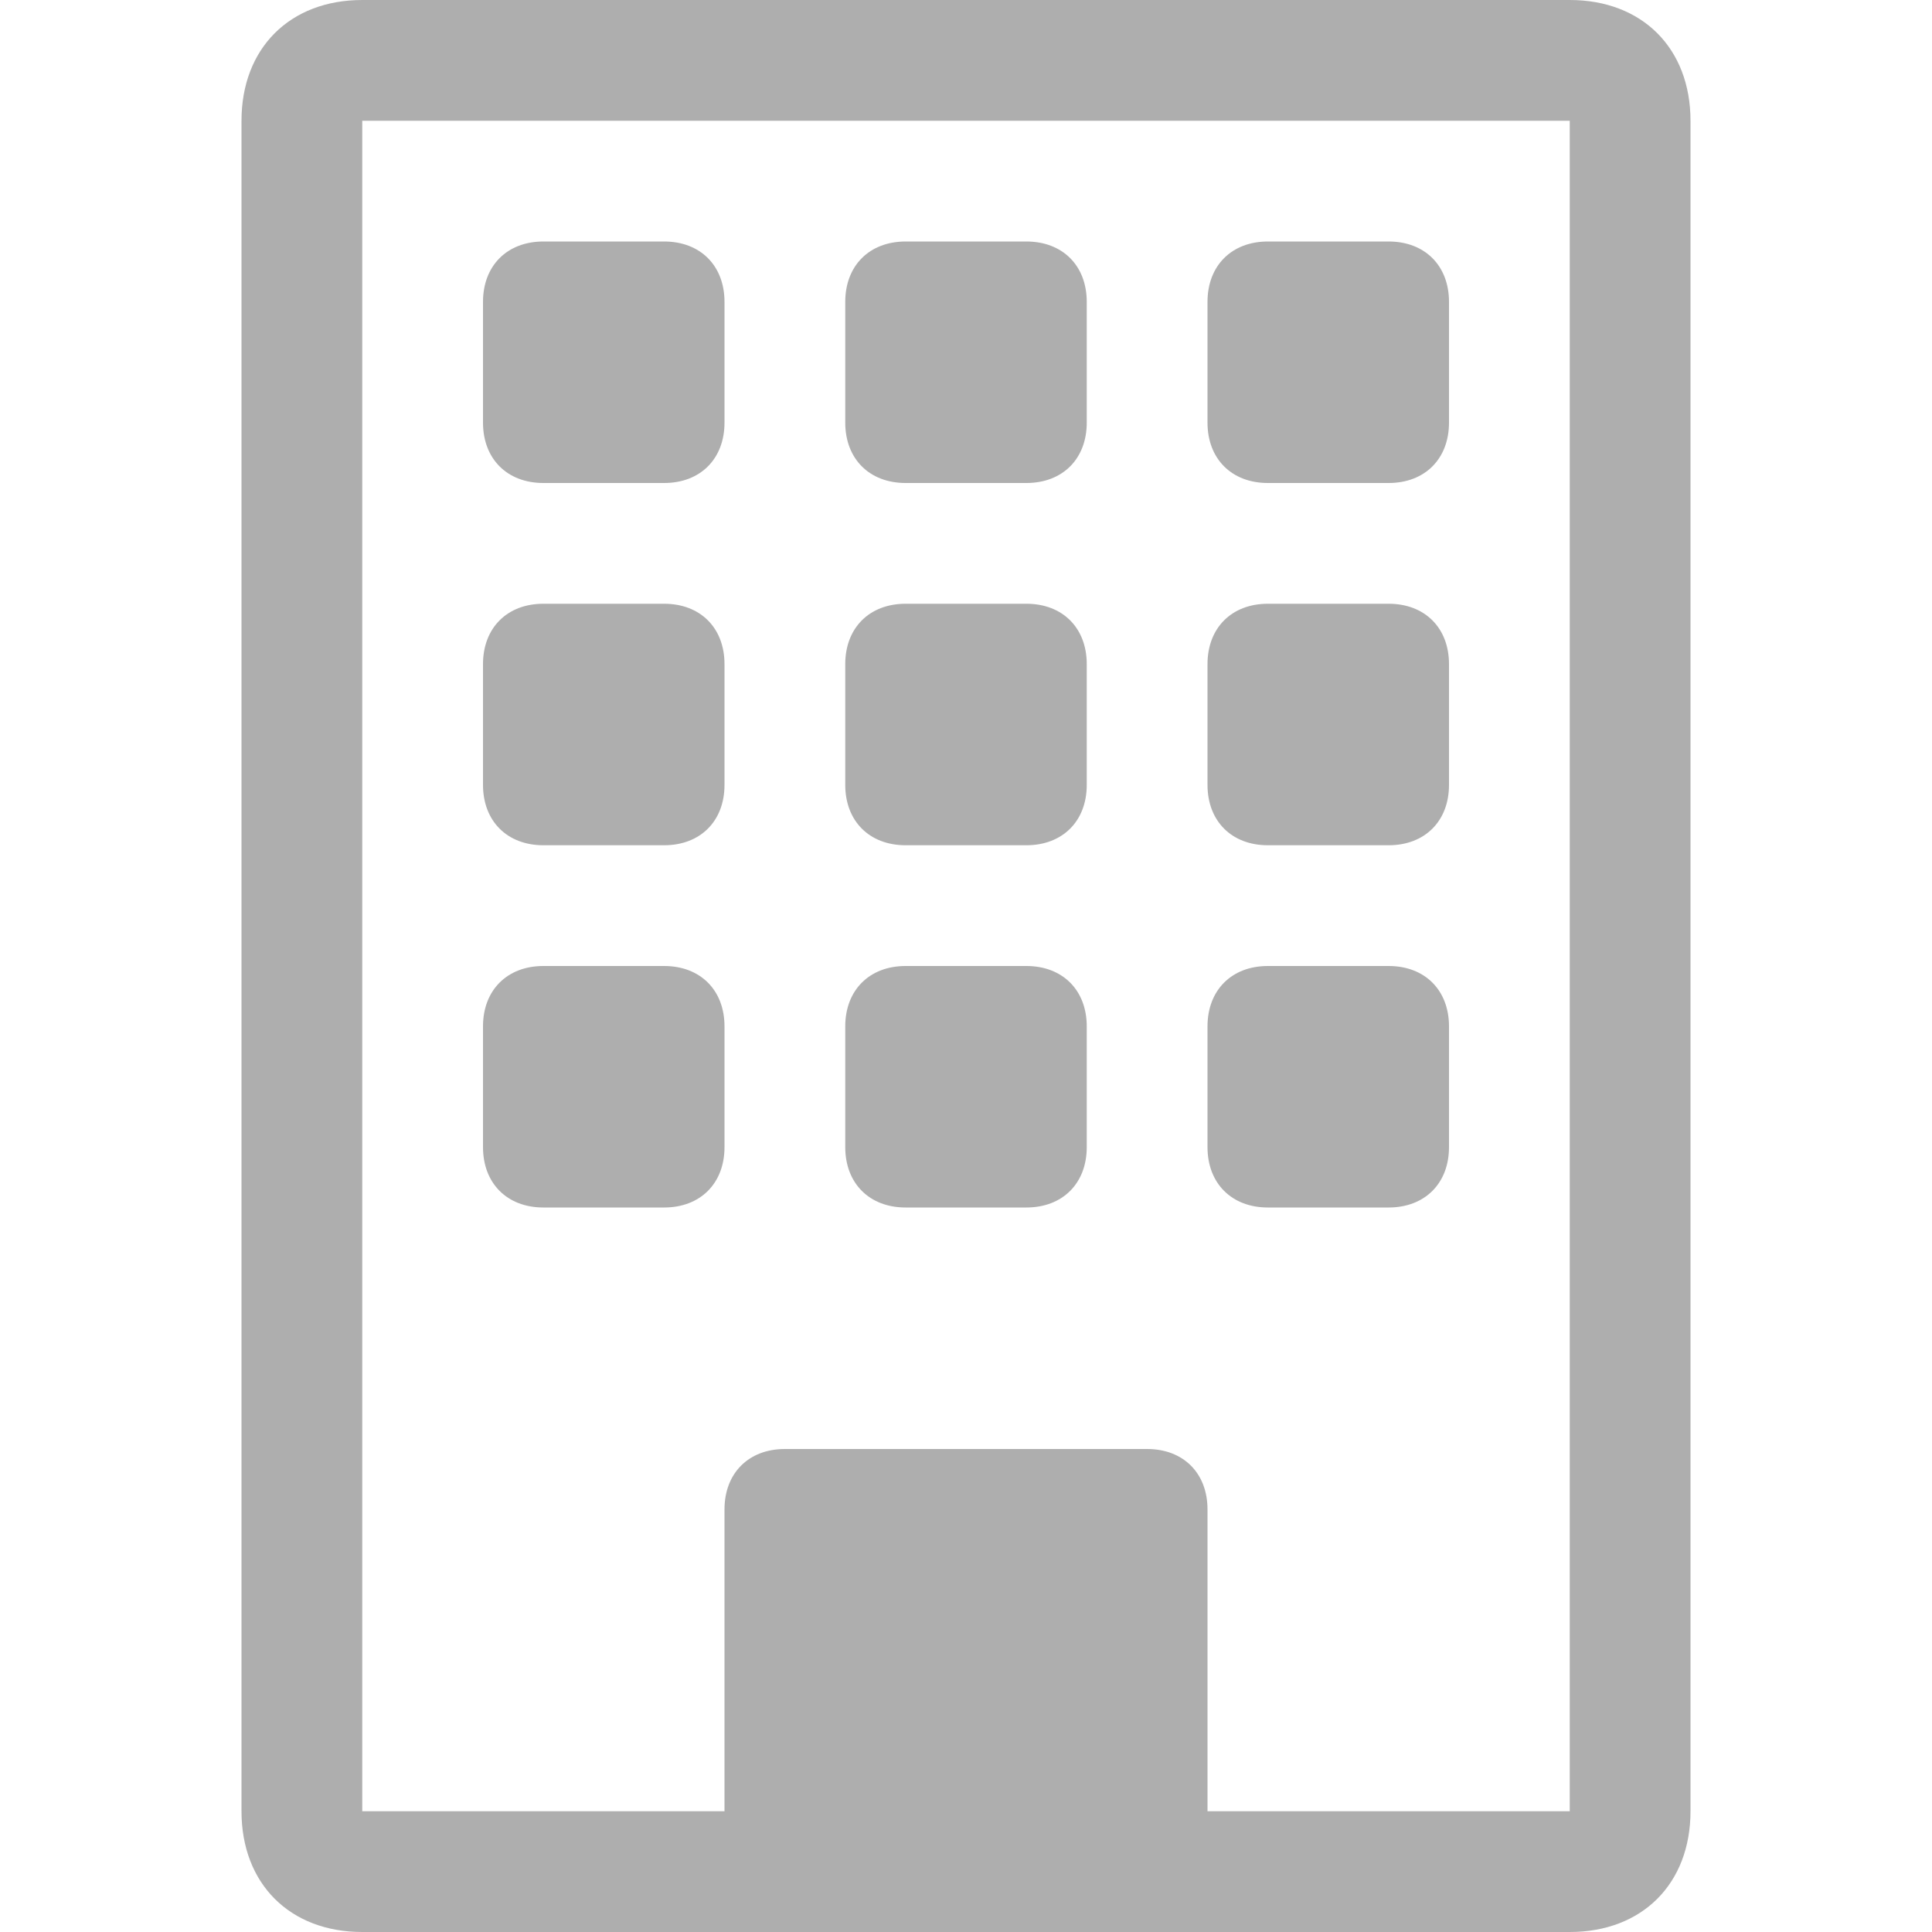
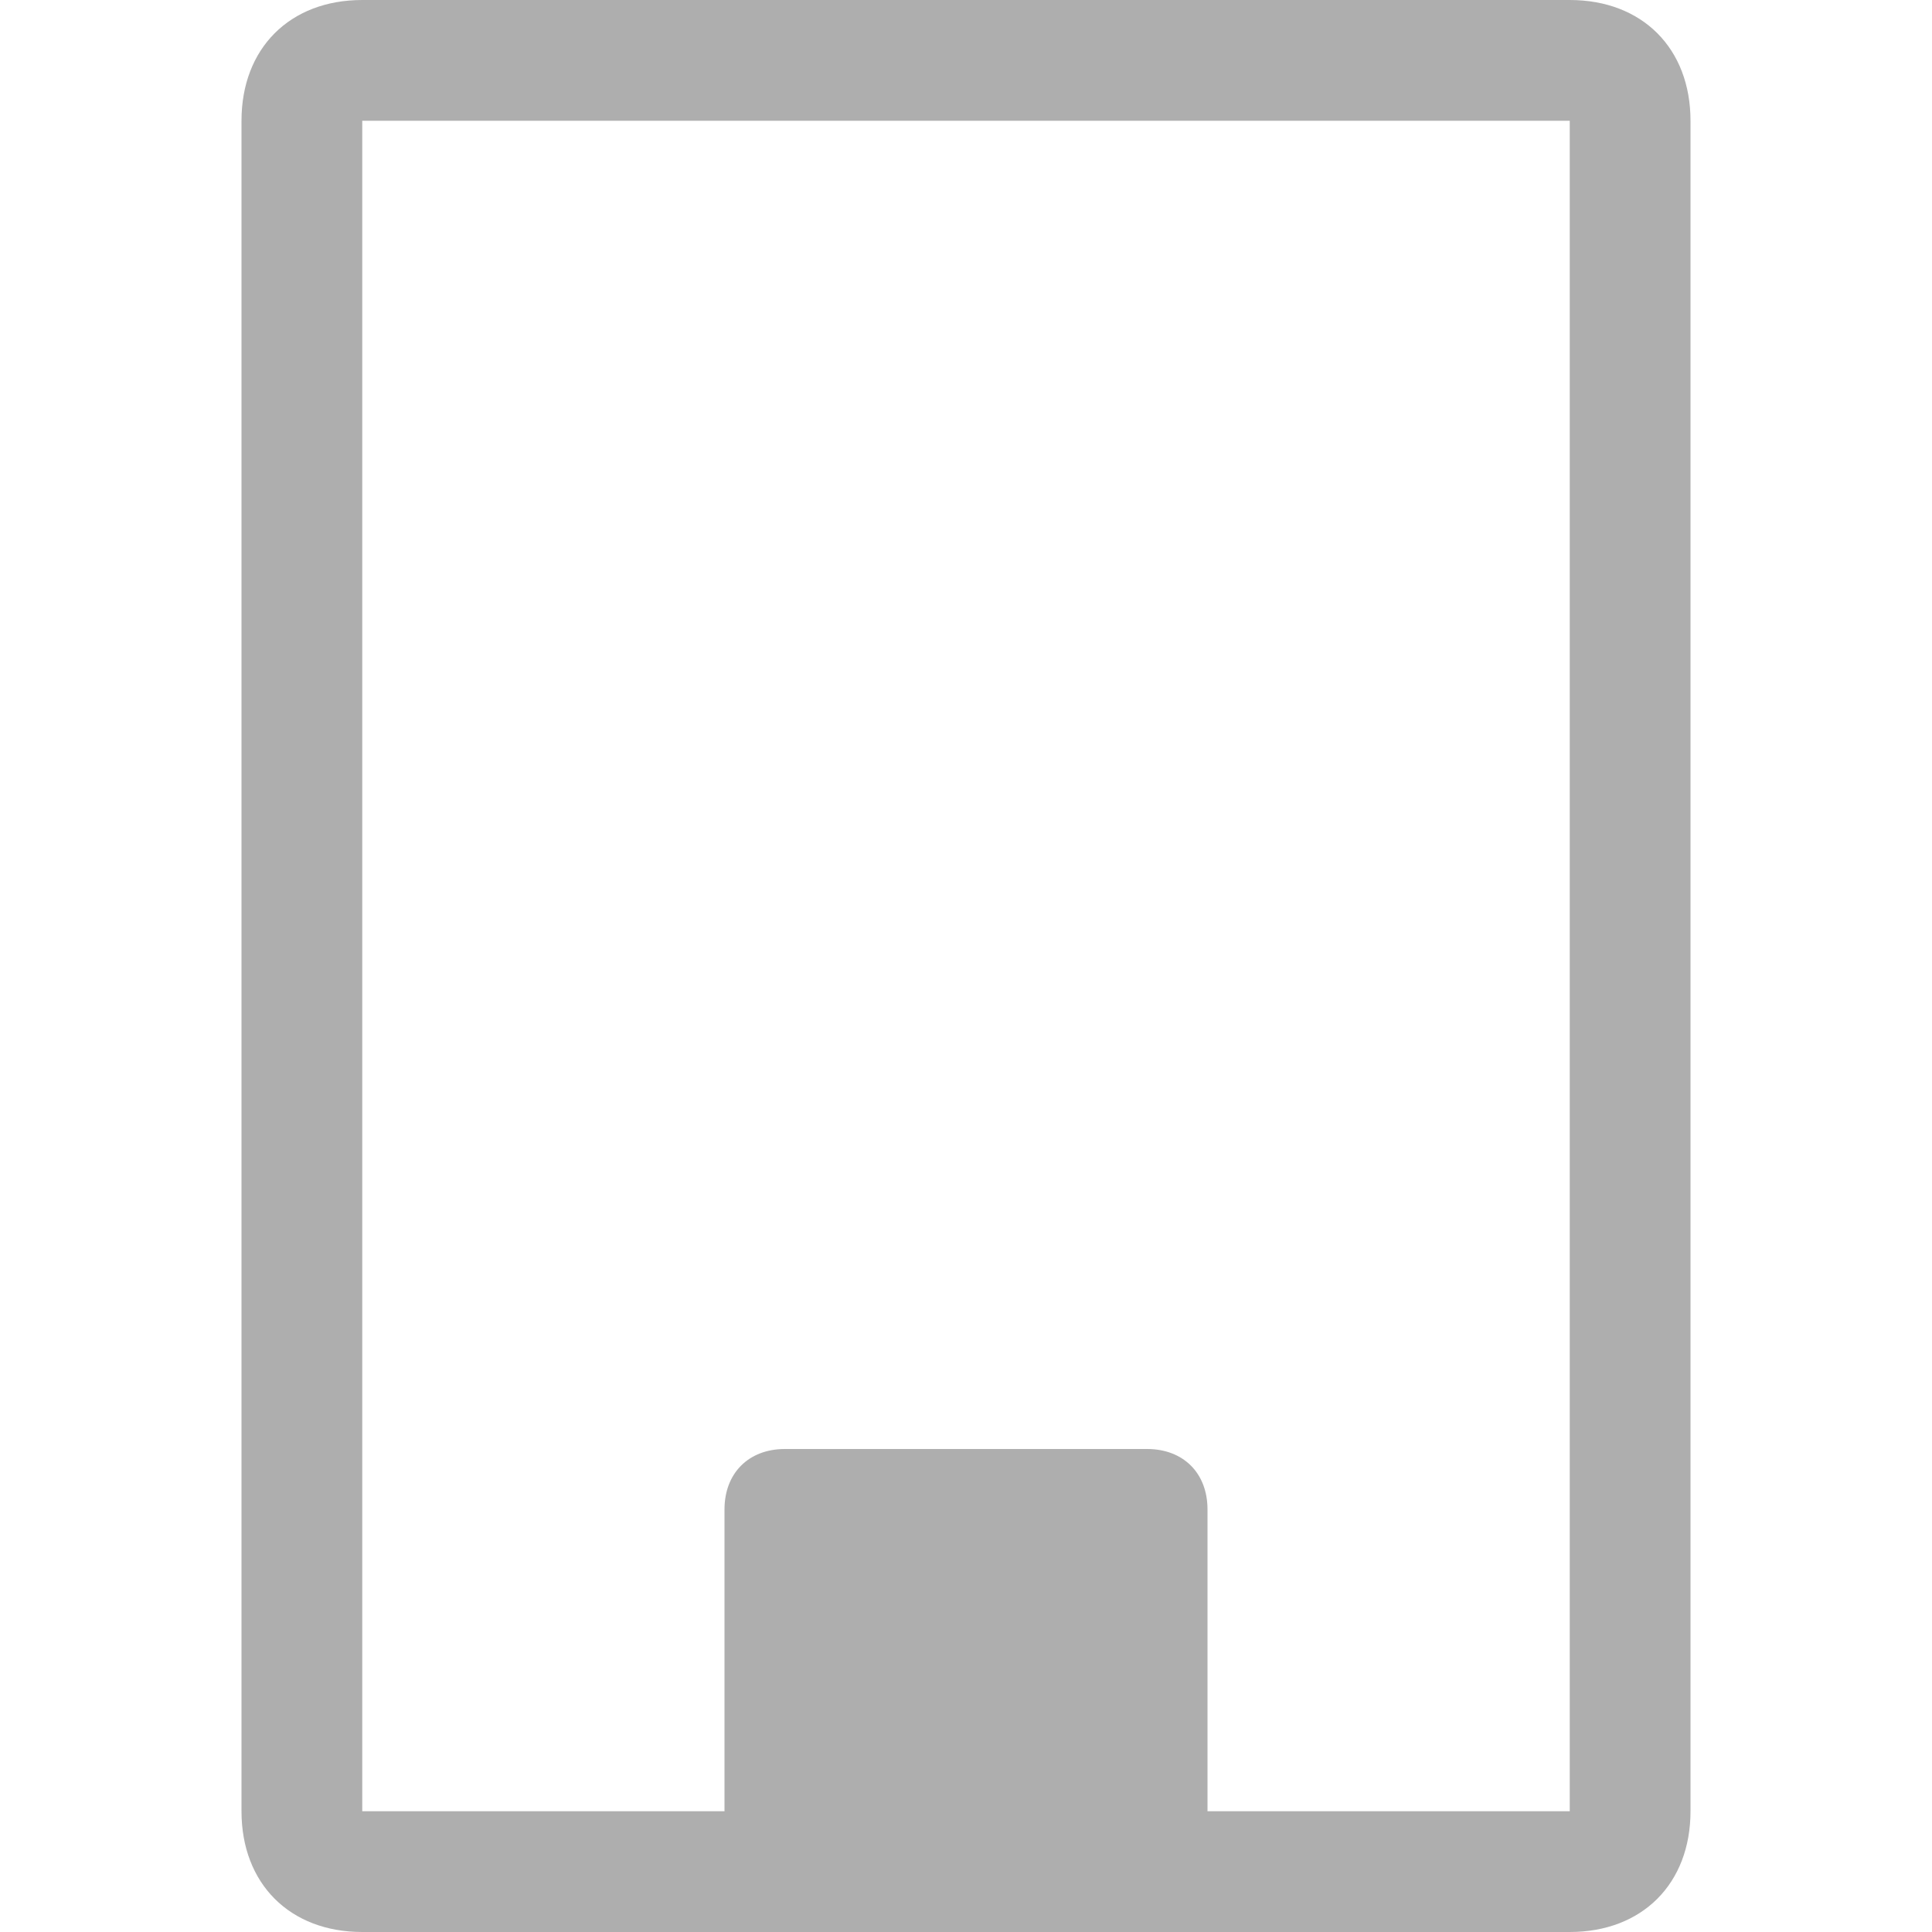
<svg xmlns="http://www.w3.org/2000/svg" version="1.1" id="Layer_1" x="0px" y="0px" viewBox="0 0 16 16" style="enable-background:new 0 0 16 16;" xml:space="preserve">
  <style type="text/css">
	.st0{fill:#AEAEAE;}
</style>
-   <path class="st0" d="M4,2.5C4,2.2,4.2,2,4.5,2h1C5.8,2,6,2.2,6,2.5v1C6,3.8,5.8,4,5.5,4h-1C4.2,4,4,3.8,4,3.5V2.5z M7,2.5  C7,2.2,7.2,2,7.5,2h1C8.8,2,9,2.2,9,2.5v1C9,3.8,8.8,4,8.5,4h-1C7.2,4,7,3.8,7,3.5V2.5z M10.5,2C10.2,2,10,2.2,10,2.5v1  C10,3.8,10.2,4,10.5,4h1C11.8,4,12,3.8,12,3.5v-1C12,2.2,11.8,2,11.5,2H10.5z M4,5.5C4,5.2,4.2,5,4.5,5h1C5.8,5,6,5.2,6,5.5v1  C6,6.8,5.8,7,5.5,7h-1C4.2,7,4,6.8,4,6.5V5.5z M7.5,5C7.2,5,7,5.2,7,5.5v1C7,6.8,7.2,7,7.5,7h1C8.8,7,9,6.8,9,6.5v-1  C9,5.2,8.8,5,8.5,5H7.5z M10,5.5C10,5.2,10.2,5,10.5,5h1C11.8,5,12,5.2,12,5.5v1C12,6.8,11.8,7,11.5,7h-1C10.2,7,10,6.8,10,6.5V5.5z   M4.5,8C4.2,8,4,8.2,4,8.5v1C4,9.8,4.2,10,4.5,10h1C5.8,10,6,9.8,6,9.5v-1C6,8.2,5.8,8,5.5,8H4.5z M7,8.5C7,8.2,7.2,8,7.5,8h1  C8.8,8,9,8.2,9,8.5v1C9,9.8,8.8,10,8.5,10h-1C7.2,10,7,9.8,7,9.5V8.5z M10.5,8C10.2,8,10,8.2,10,8.5v1c0,0.3,0.2,0.5,0.5,0.5h1  c0.3,0,0.5-0.2,0.5-0.5v-1C12,8.2,11.8,8,11.5,8H10.5z" />
  <path class="st0" d="M2,1c0-0.6,0.4-1,1-1h10c0.6,0,1,0.4,1,1v14c0,0.6-0.4,1-1,1H3c-0.6,0-1-0.4-1-1V1z M13,1H3v14h3v-2.5  C6,12.2,6.2,12,6.5,12h3c0.3,0,0.5,0.2,0.5,0.5V15h3V1z" />
</svg>